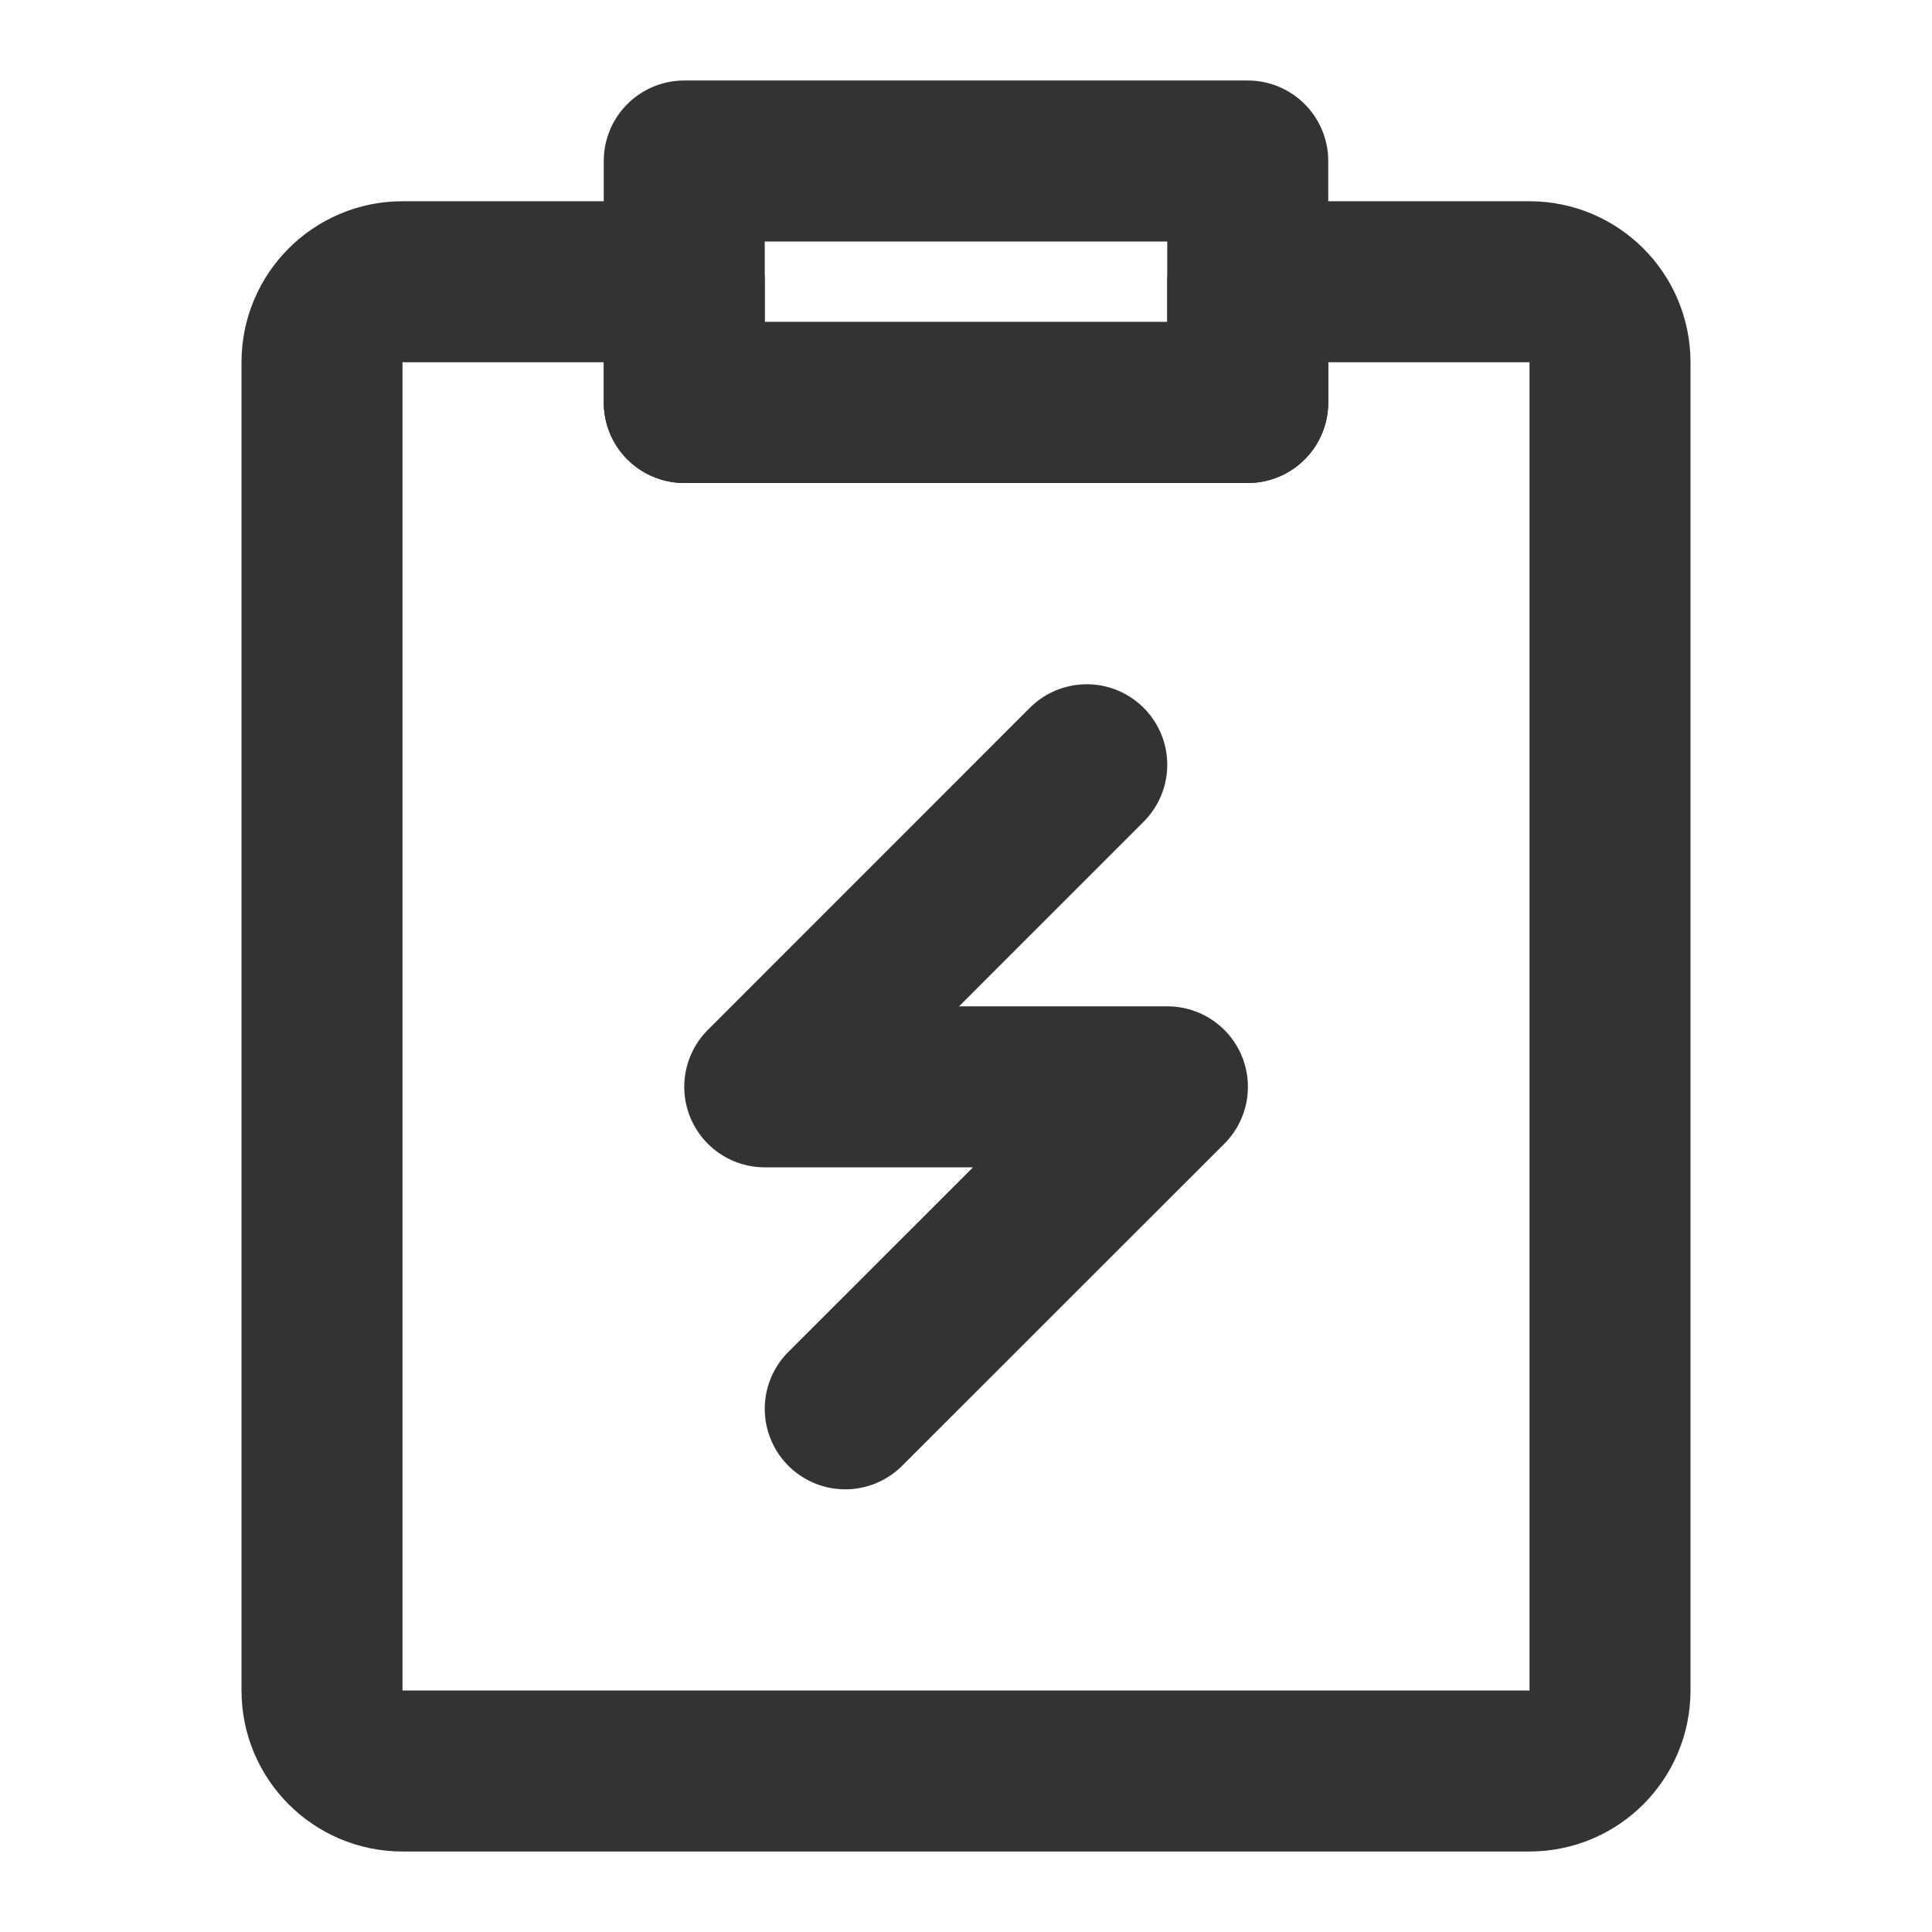
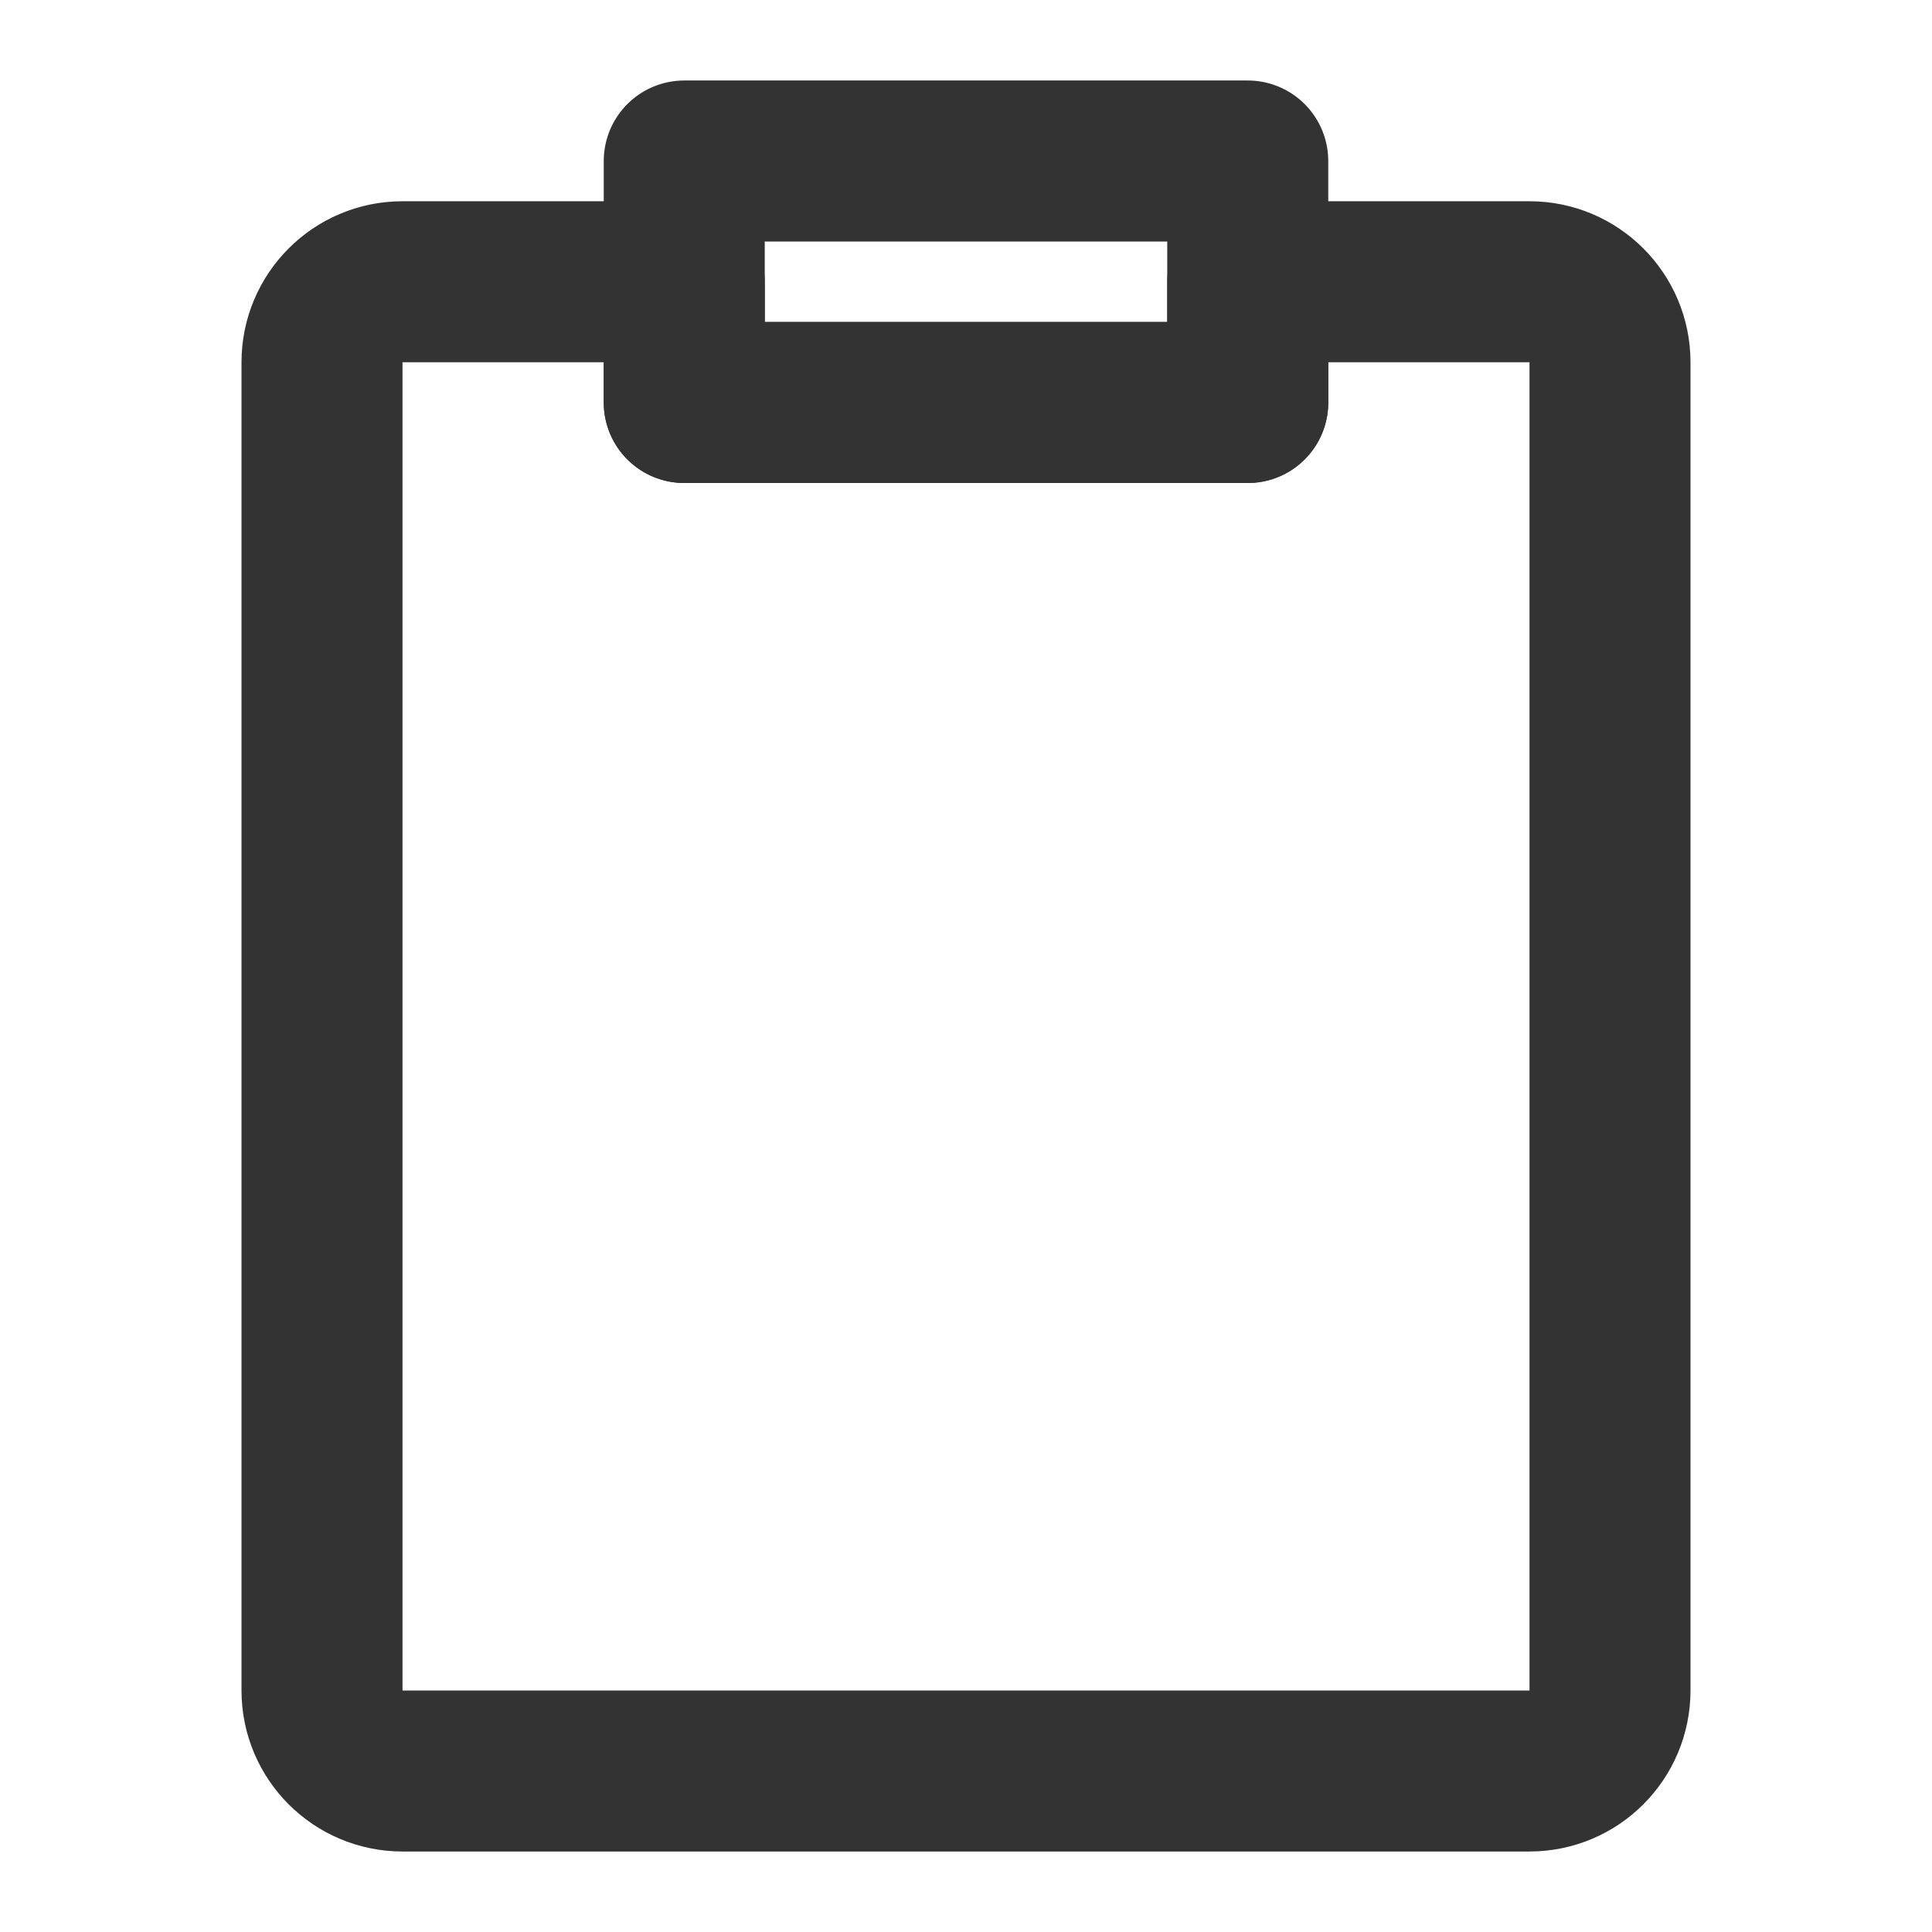
<svg xmlns="http://www.w3.org/2000/svg" width="24" height="24" viewBox="0 0 24 24" fill="none">
  <g id="è®¢å_order">
    <path id="Vector" d="M16.525 3.5H19C19.552 3.5 20 3.948 20 4.5V21C20 21.552 19.552 22 19 22H5C4.448 22 4 21.552 4 21V4.5C4 3.948 4.448 3.5 5 3.5H8H8.5V5H15.5V3.5H16.525Z" stroke="#333333" stroke-width="2" stroke-linejoin="round" />
    <path id="Vector_2" d="M15.5 2H8.5V5H15.5V2Z" stroke="#333333" stroke-width="2" stroke-linecap="round" stroke-linejoin="round" />
-     <path id="Vector_3" d="M13.5 9.5L9.5 13.501H14.502L10.5 17.501" stroke="#333333" stroke-width="2" stroke-linecap="round" stroke-linejoin="round" />
  </g>
</svg>